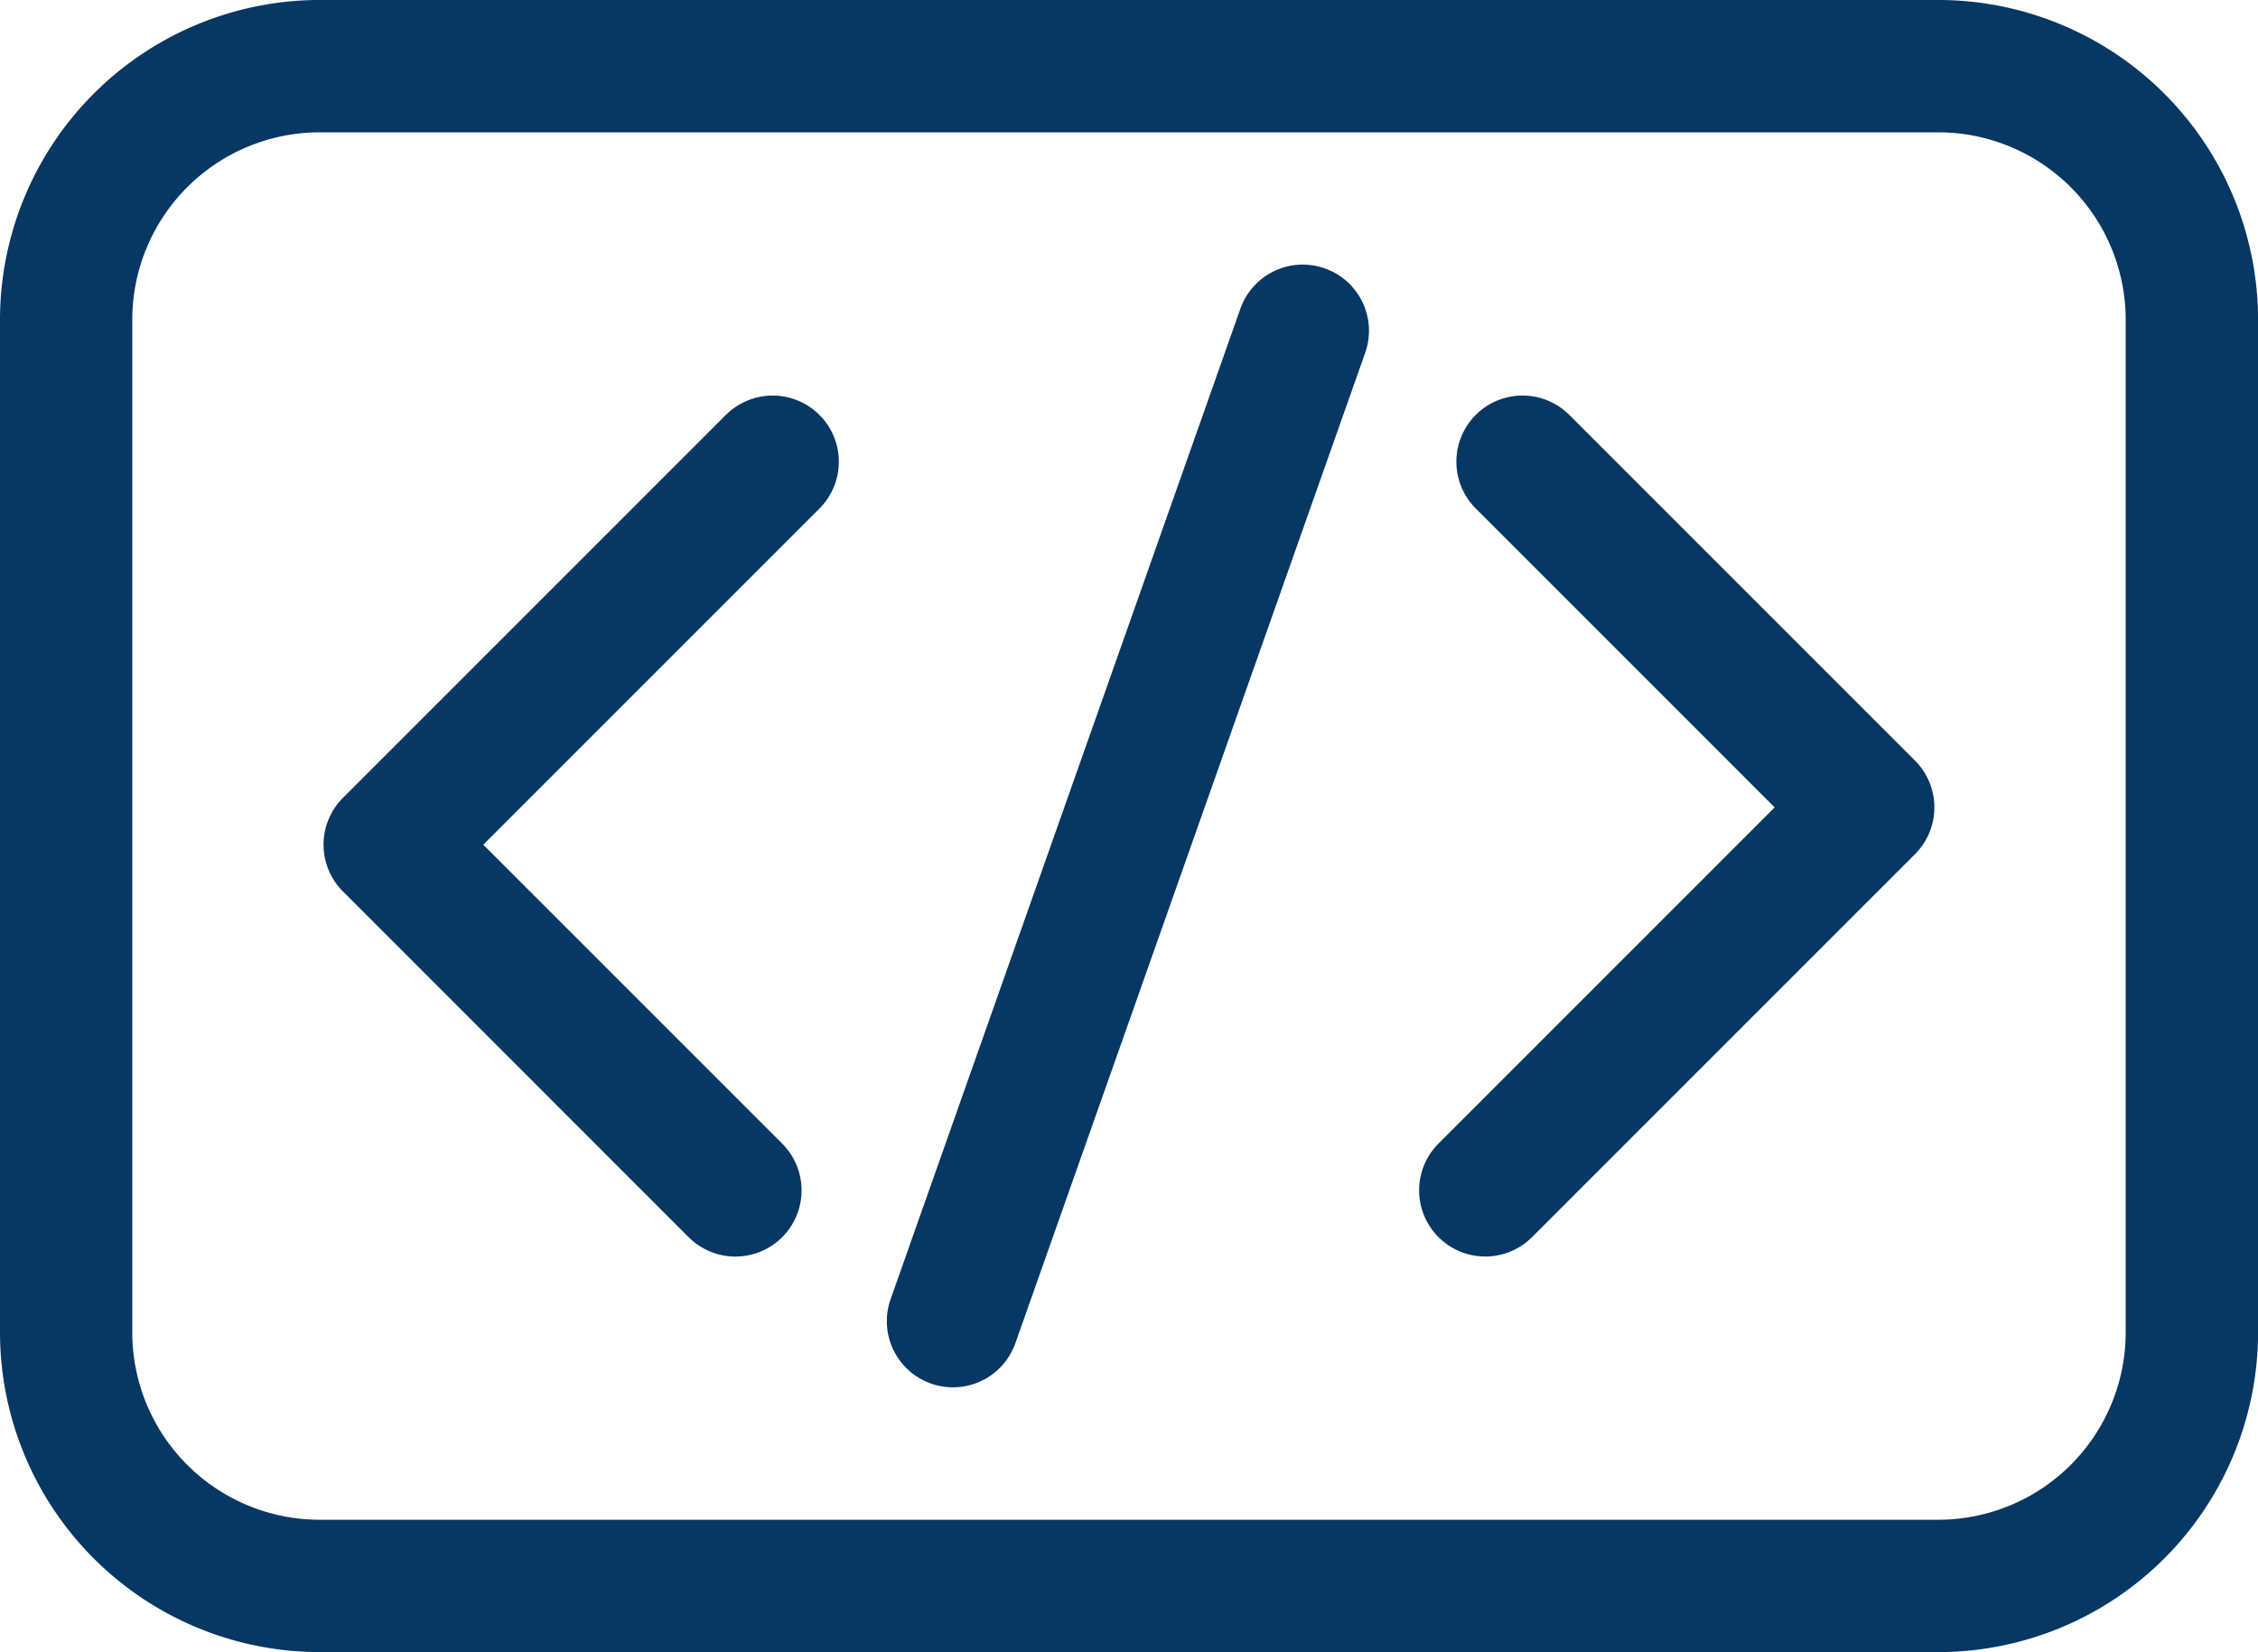
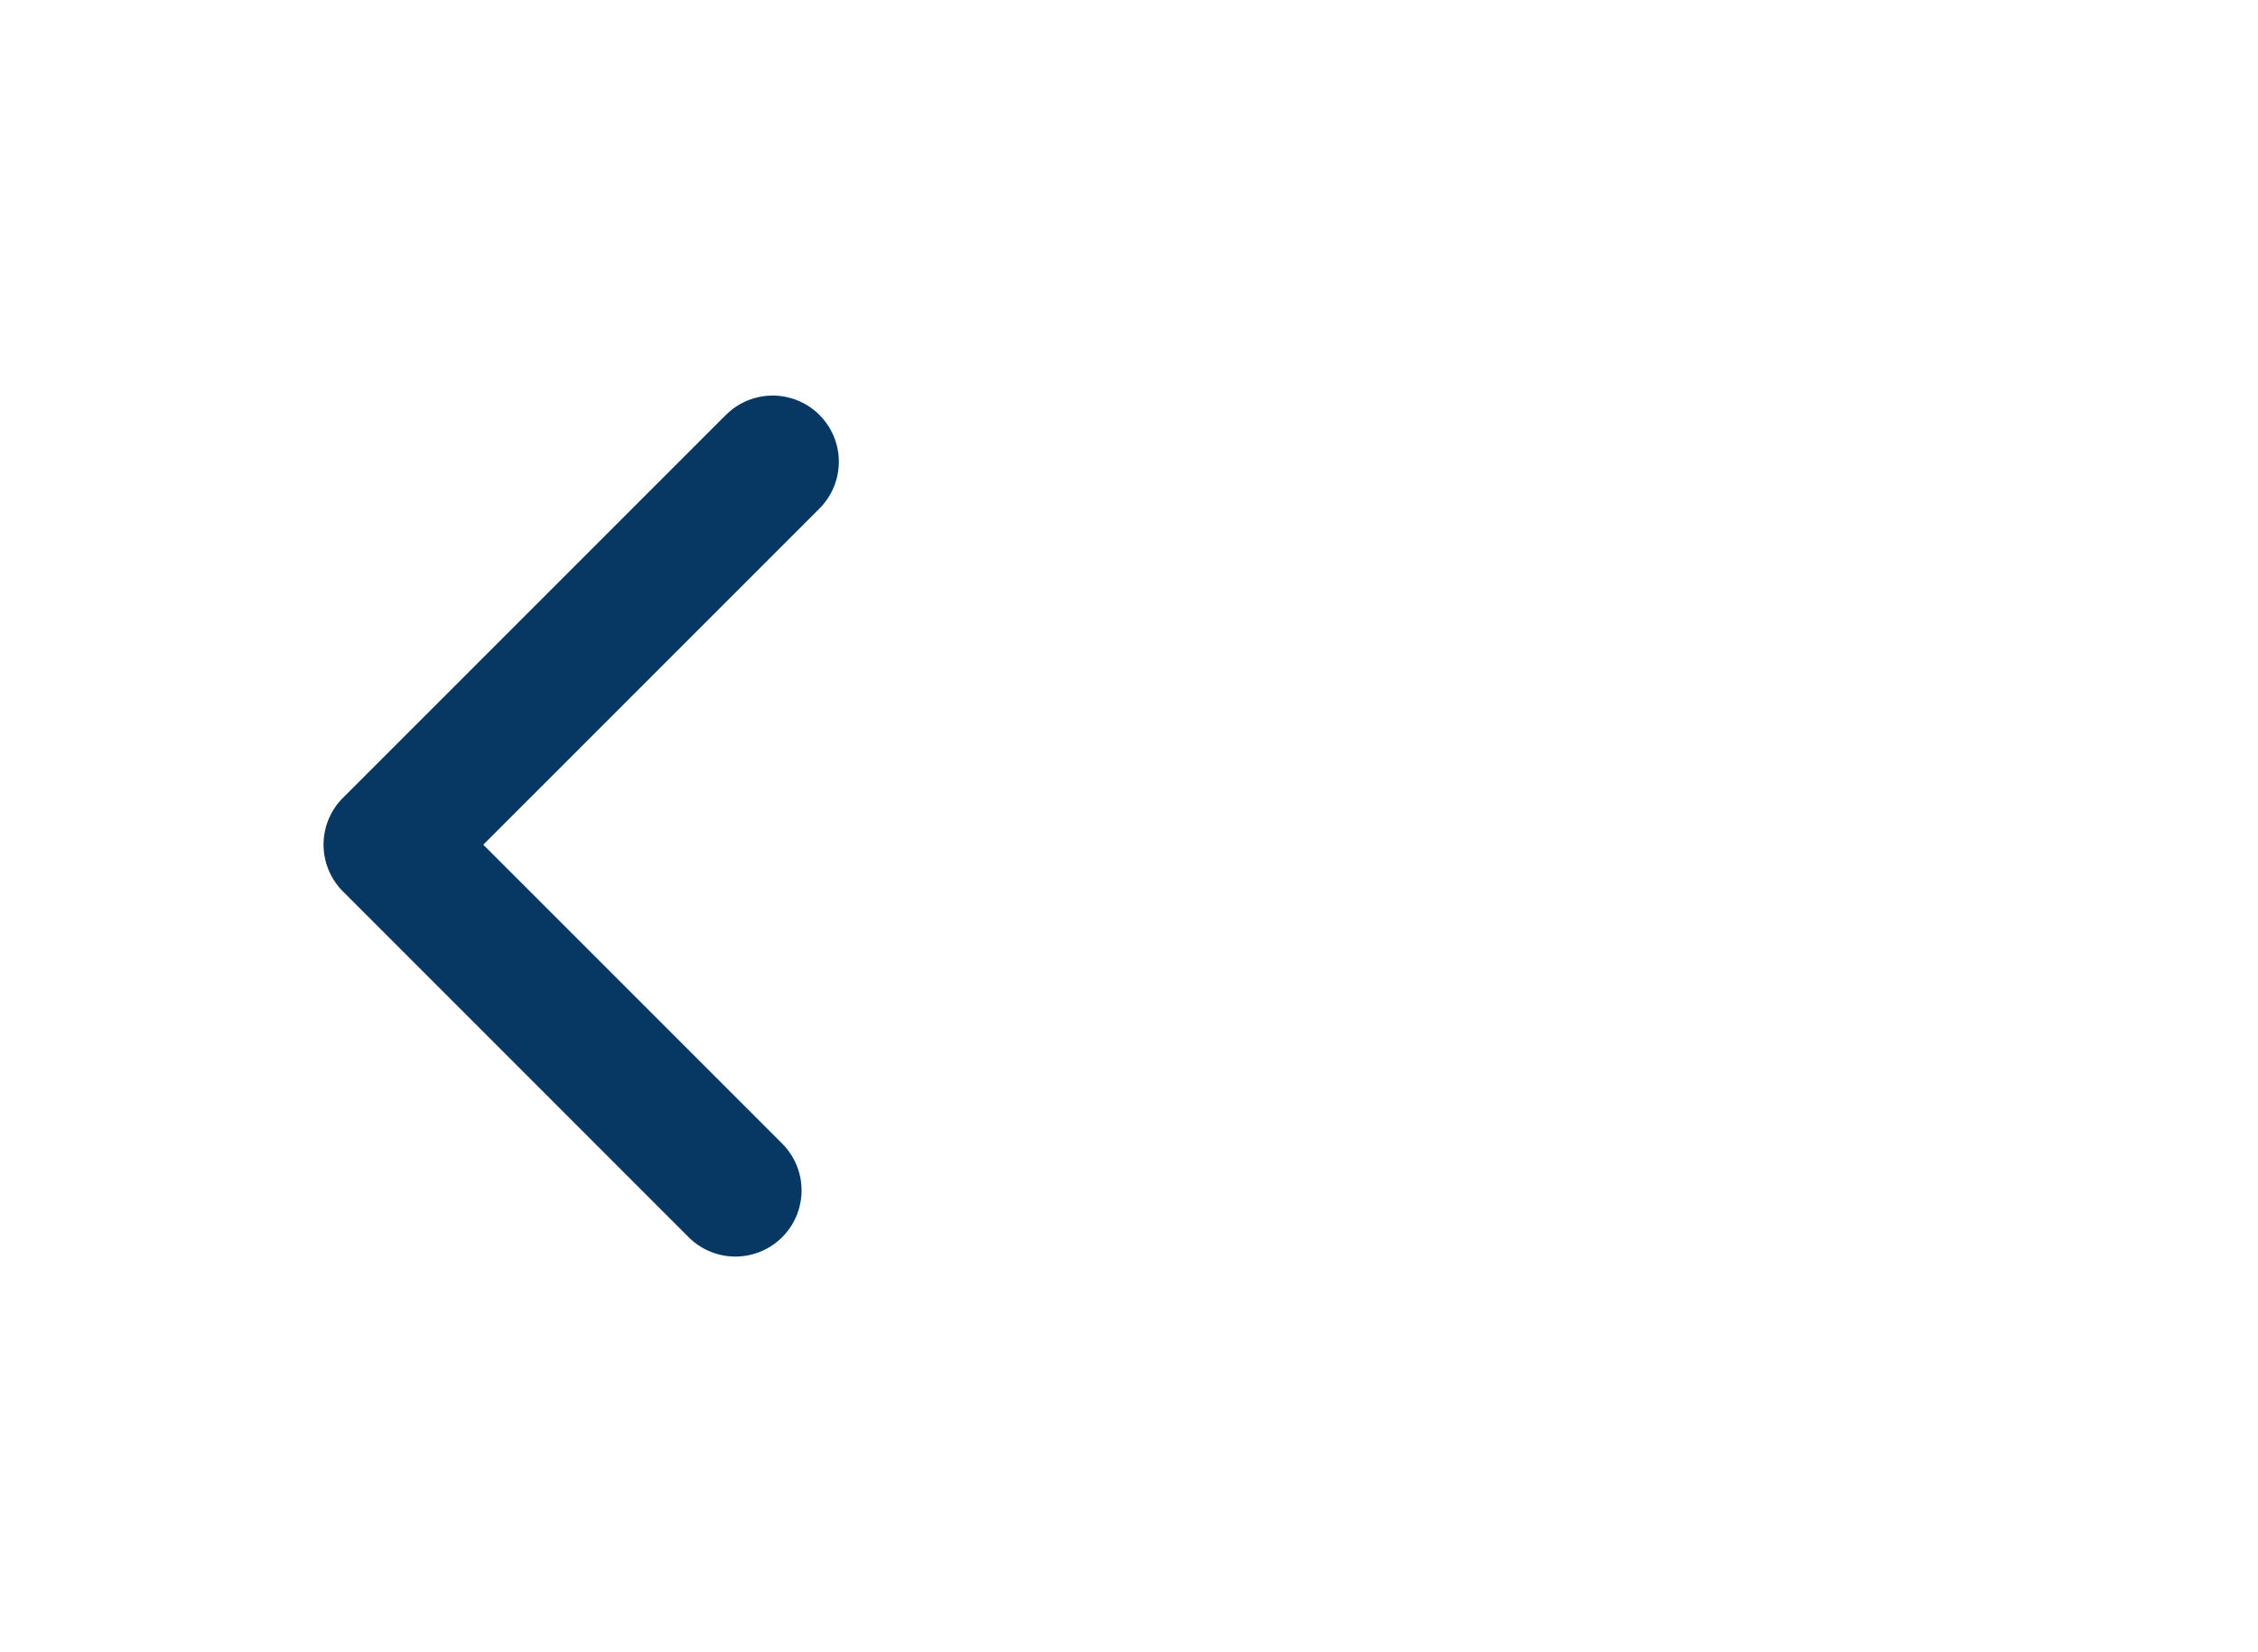
<svg xmlns="http://www.w3.org/2000/svg" width="103.493" height="75.72" viewBox="0 0 103.493 75.72">
  <g id="programacion" transform="translate(0 -68.701)">
    <path id="Trazado_532" data-name="Trazado 532" d="M91.807,159.271,74.255,176.823a3.032,3.032,0,0,0,0,4.288L90.1,196.958a3.032,3.032,0,1,0,4.288-4.288l-13.7-13.7,15.408-15.408a3.032,3.032,0,1,0-4.288-4.288Z" transform="translate(-58.537 -71.554)" fill="#073763" />
-     <path id="Trazado_533" data-name="Trazado 533" d="M328.681,159.272a3.032,3.032,0,1,0-4.288,4.288l13.7,13.7-15.408,15.408a3.032,3.032,0,0,0,4.288,4.288l17.552-17.552a3.032,3.032,0,0,0,0-4.288Z" transform="translate(-256.753 -71.554)" fill="#073763" />
-     <path id="Trazado_534" data-name="Trazado 534" d="M221.148,128.871a3.032,3.032,0,0,0-3.869,1.849l-16.033,45.4a3.032,3.032,0,0,0,5.718,2.019L223,132.74a3.032,3.032,0,0,0-1.849-3.869Z" transform="translate(-160.428 -47.869)" fill="#073763" />
-     <path id="Trazado_535" data-name="Trazado 535" d="M88.846,68.7h-74.2A14.664,14.664,0,0,0,0,83.349v46.424a14.664,14.664,0,0,0,14.648,14.648h74.2a14.664,14.664,0,0,0,14.648-14.648V83.349A14.664,14.664,0,0,0,88.846,68.7Zm8.583,61.072a8.593,8.593,0,0,1-8.583,8.583h-74.2a8.593,8.593,0,0,1-8.583-8.583V83.349a8.593,8.593,0,0,1,8.583-8.583h74.2a8.593,8.593,0,0,1,8.583,8.583Z" transform="translate(0 0)" fill="#073763" />
  </g>
</svg>